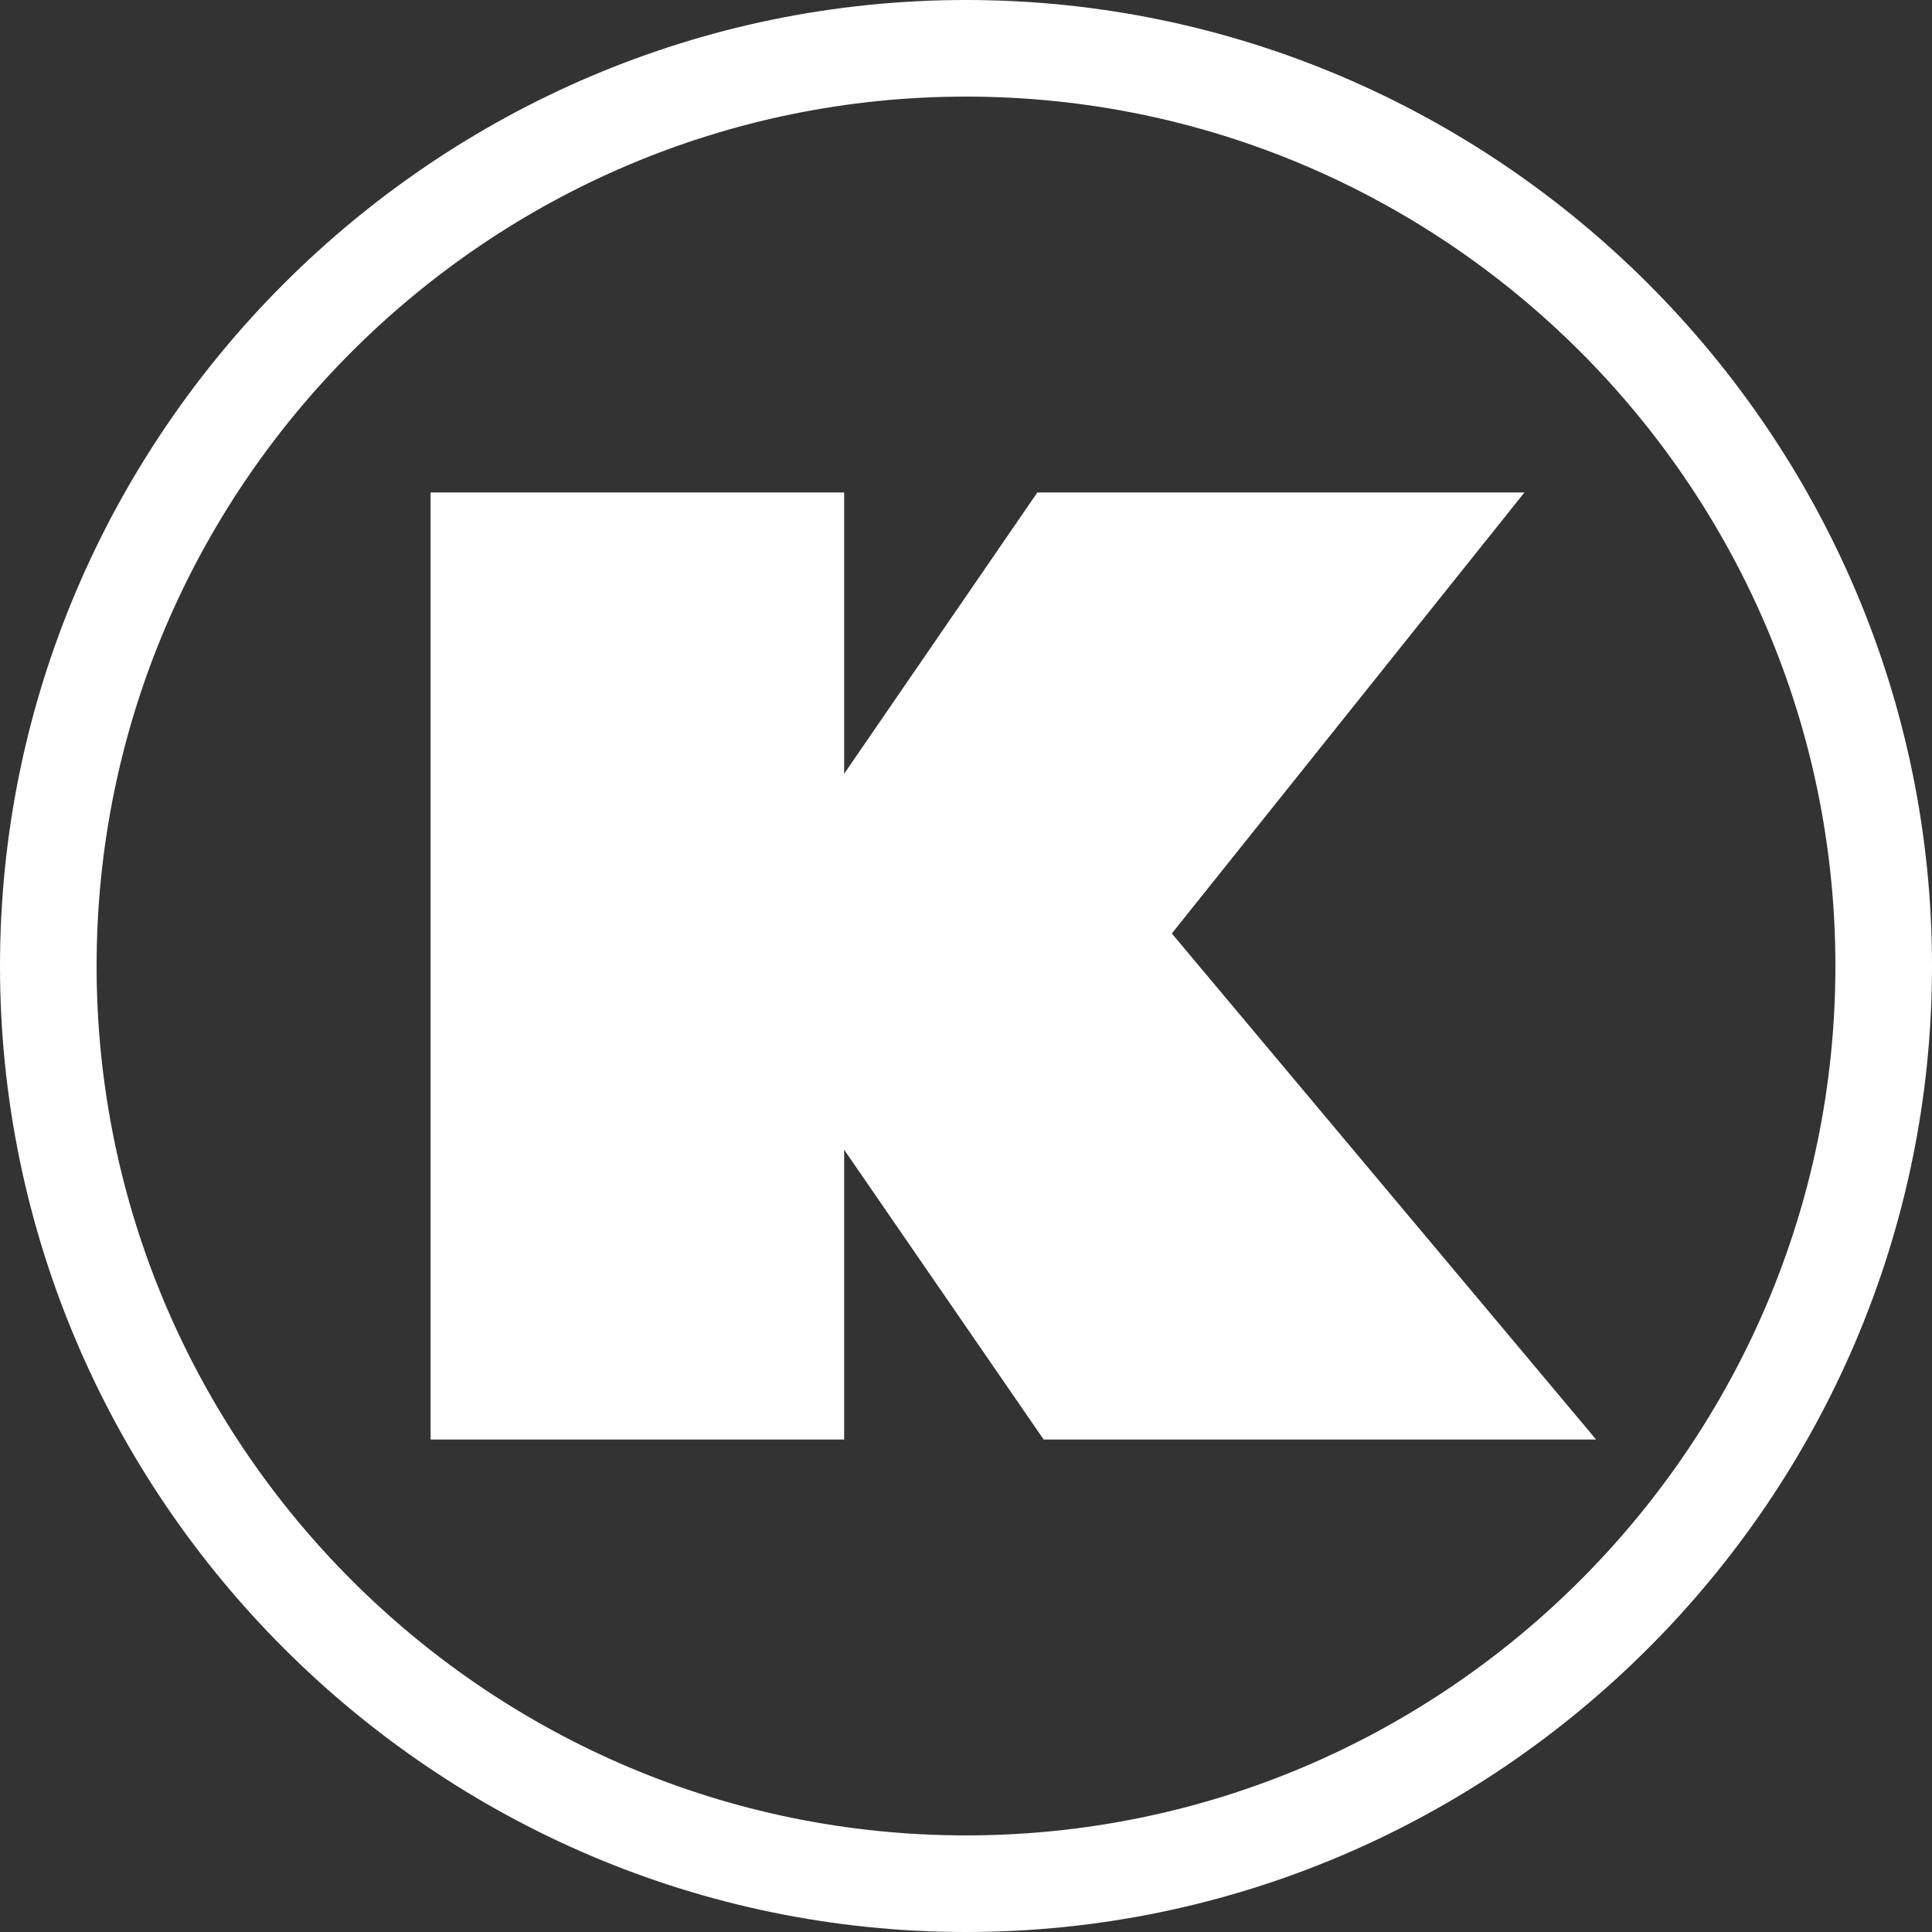
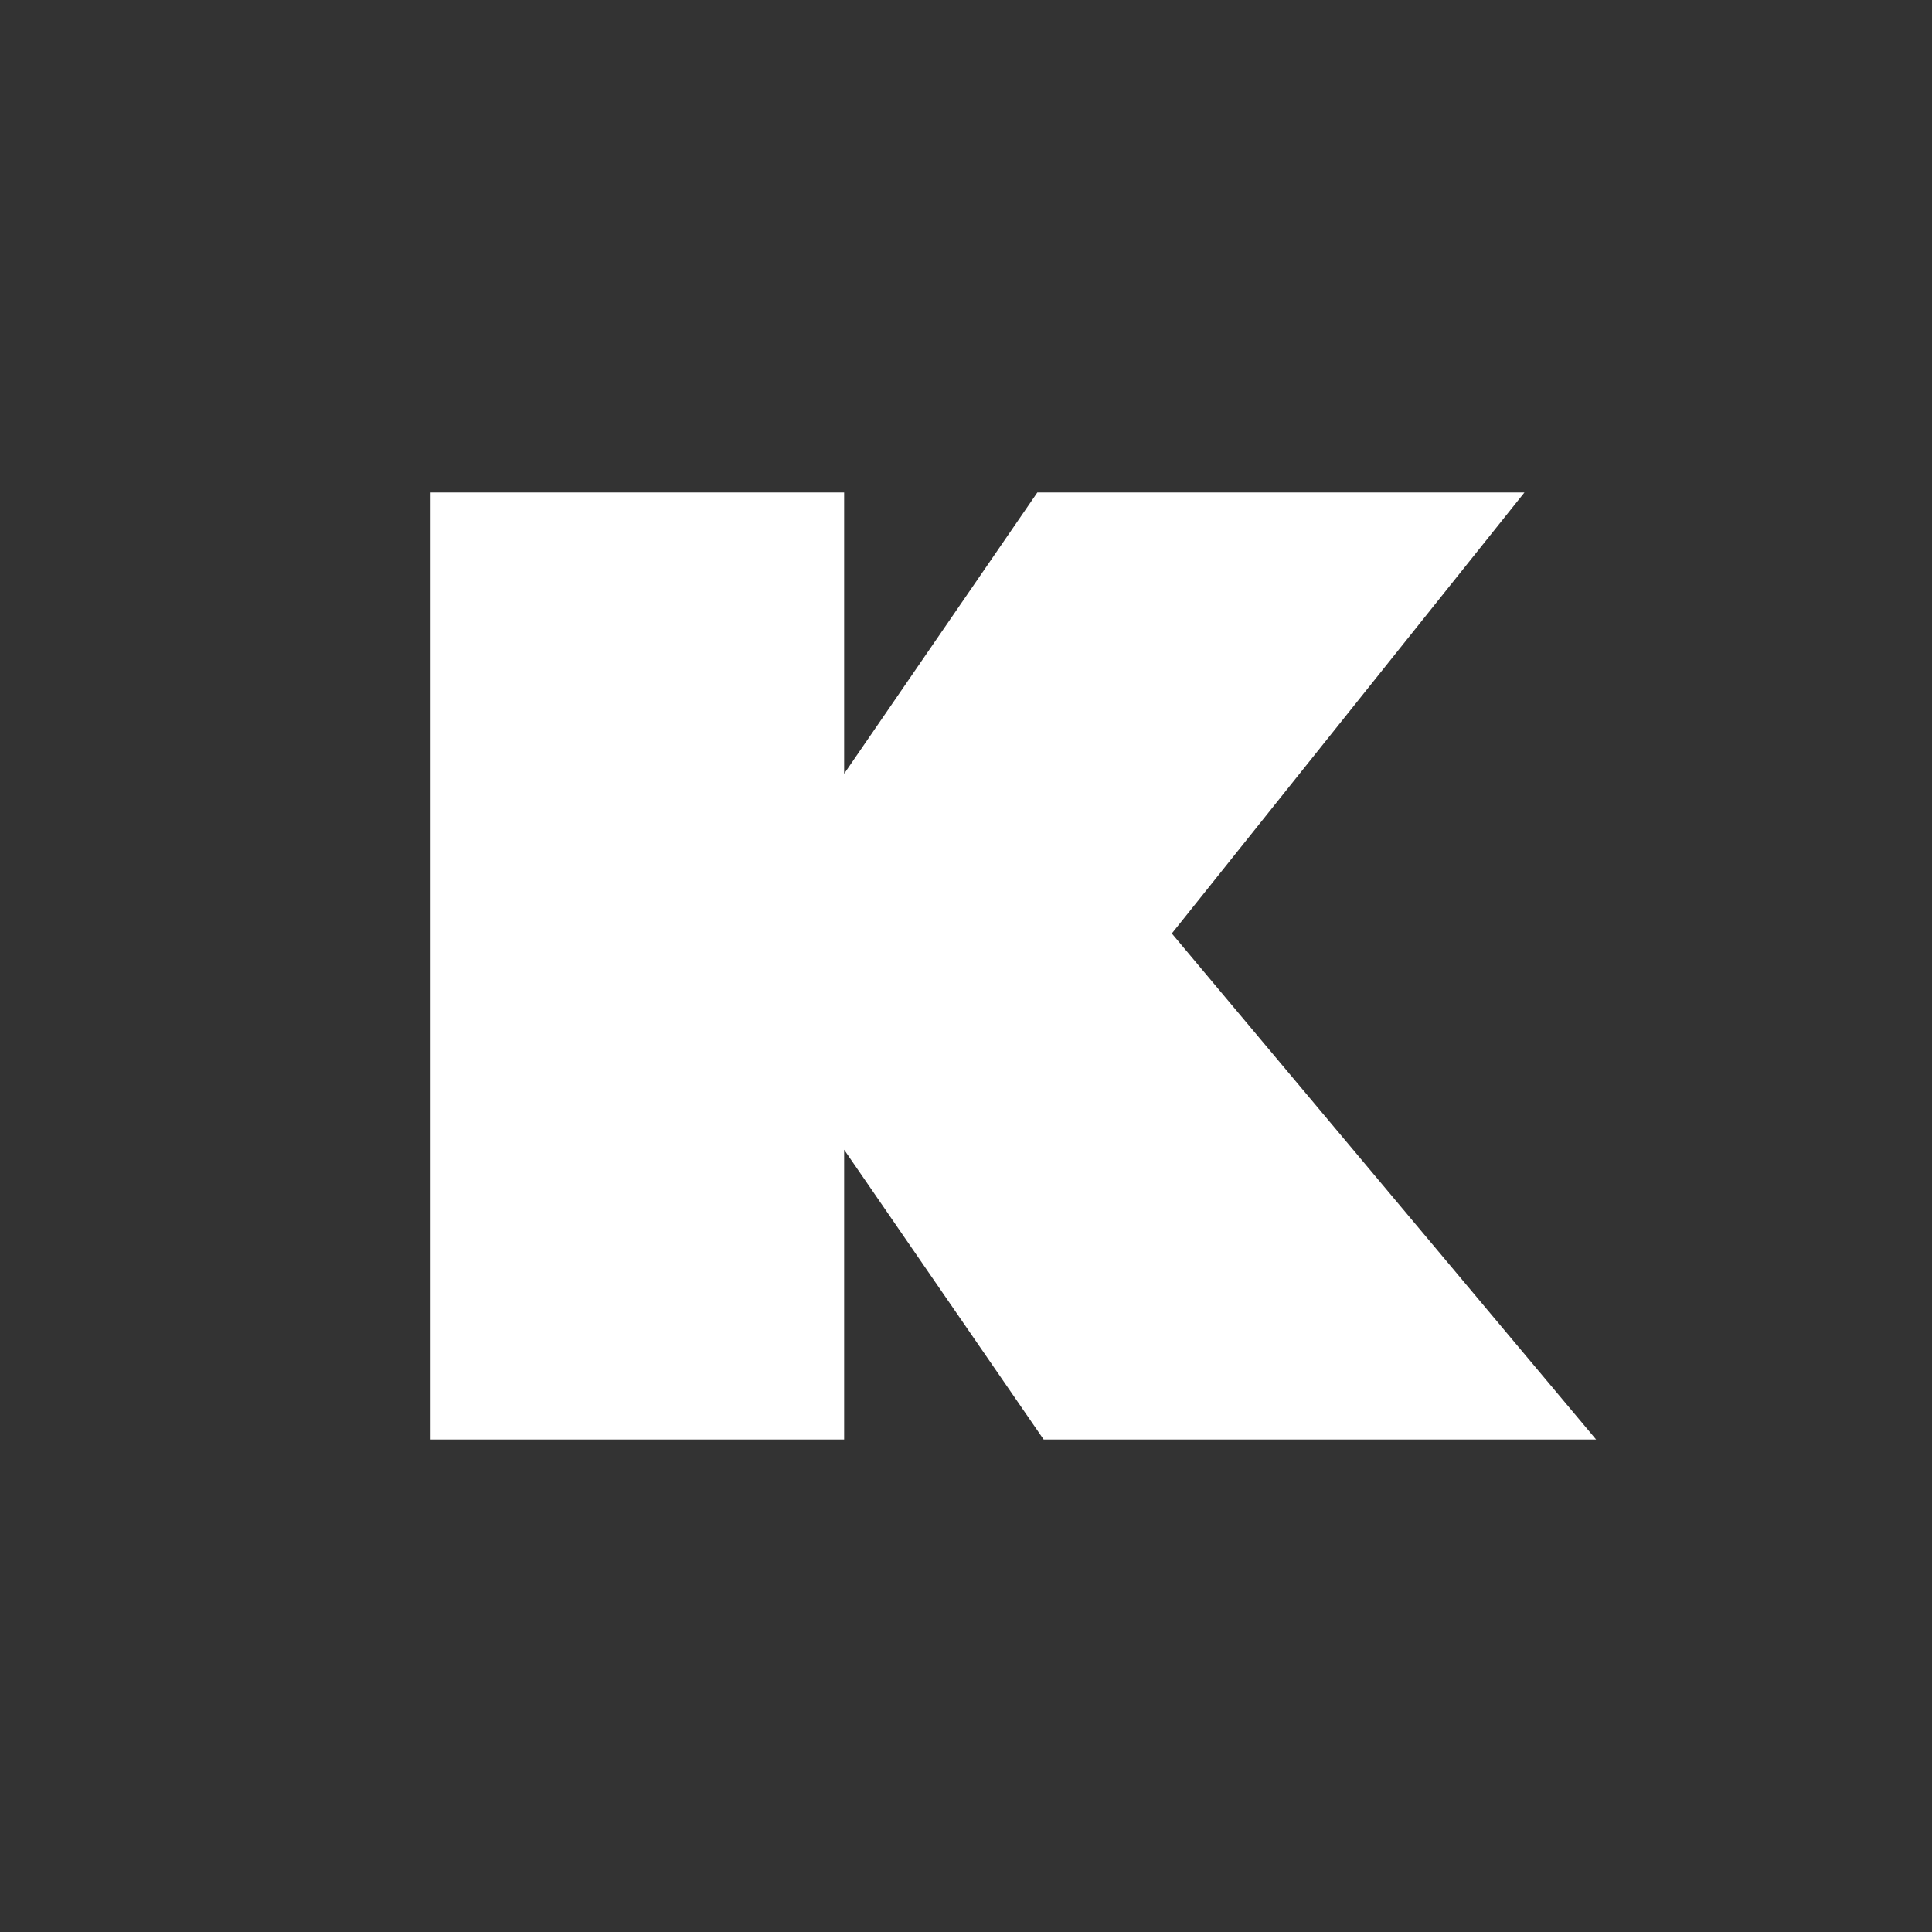
<svg xmlns="http://www.w3.org/2000/svg" version="1.1" id="Layer_1" x="0px" y="0px" viewBox="0 792 612 612" enable-background="new 0 792 612 612" xml:space="preserve">
  <rect x="0" y="792" width="612" height="612" fill="#333333" stroke="none" />
-   <path fill="#FFFFFF" d="M306,792C137.7,792,0,929.7,0,1098s137.7,306,306,306s306-137.7,306-306S474.3,792,306,792z M306,1373.4  c-151.7,0-275.4-123.7-275.4-275.4S154.3,822.6,306,822.6S581.4,946.3,581.4,1098S457.7,1373.4,306,1373.4z" />
  <polyline fill="#FFFFFF" points="505.6,1248 371.2,1087.7 482.9,948 328.6,948 267.4,1037.1 267.4,948 136.4,948 136.4,1248 267.4,1248   267.4,1156.2 330.6,1248 505.6,1248 " />
</svg>